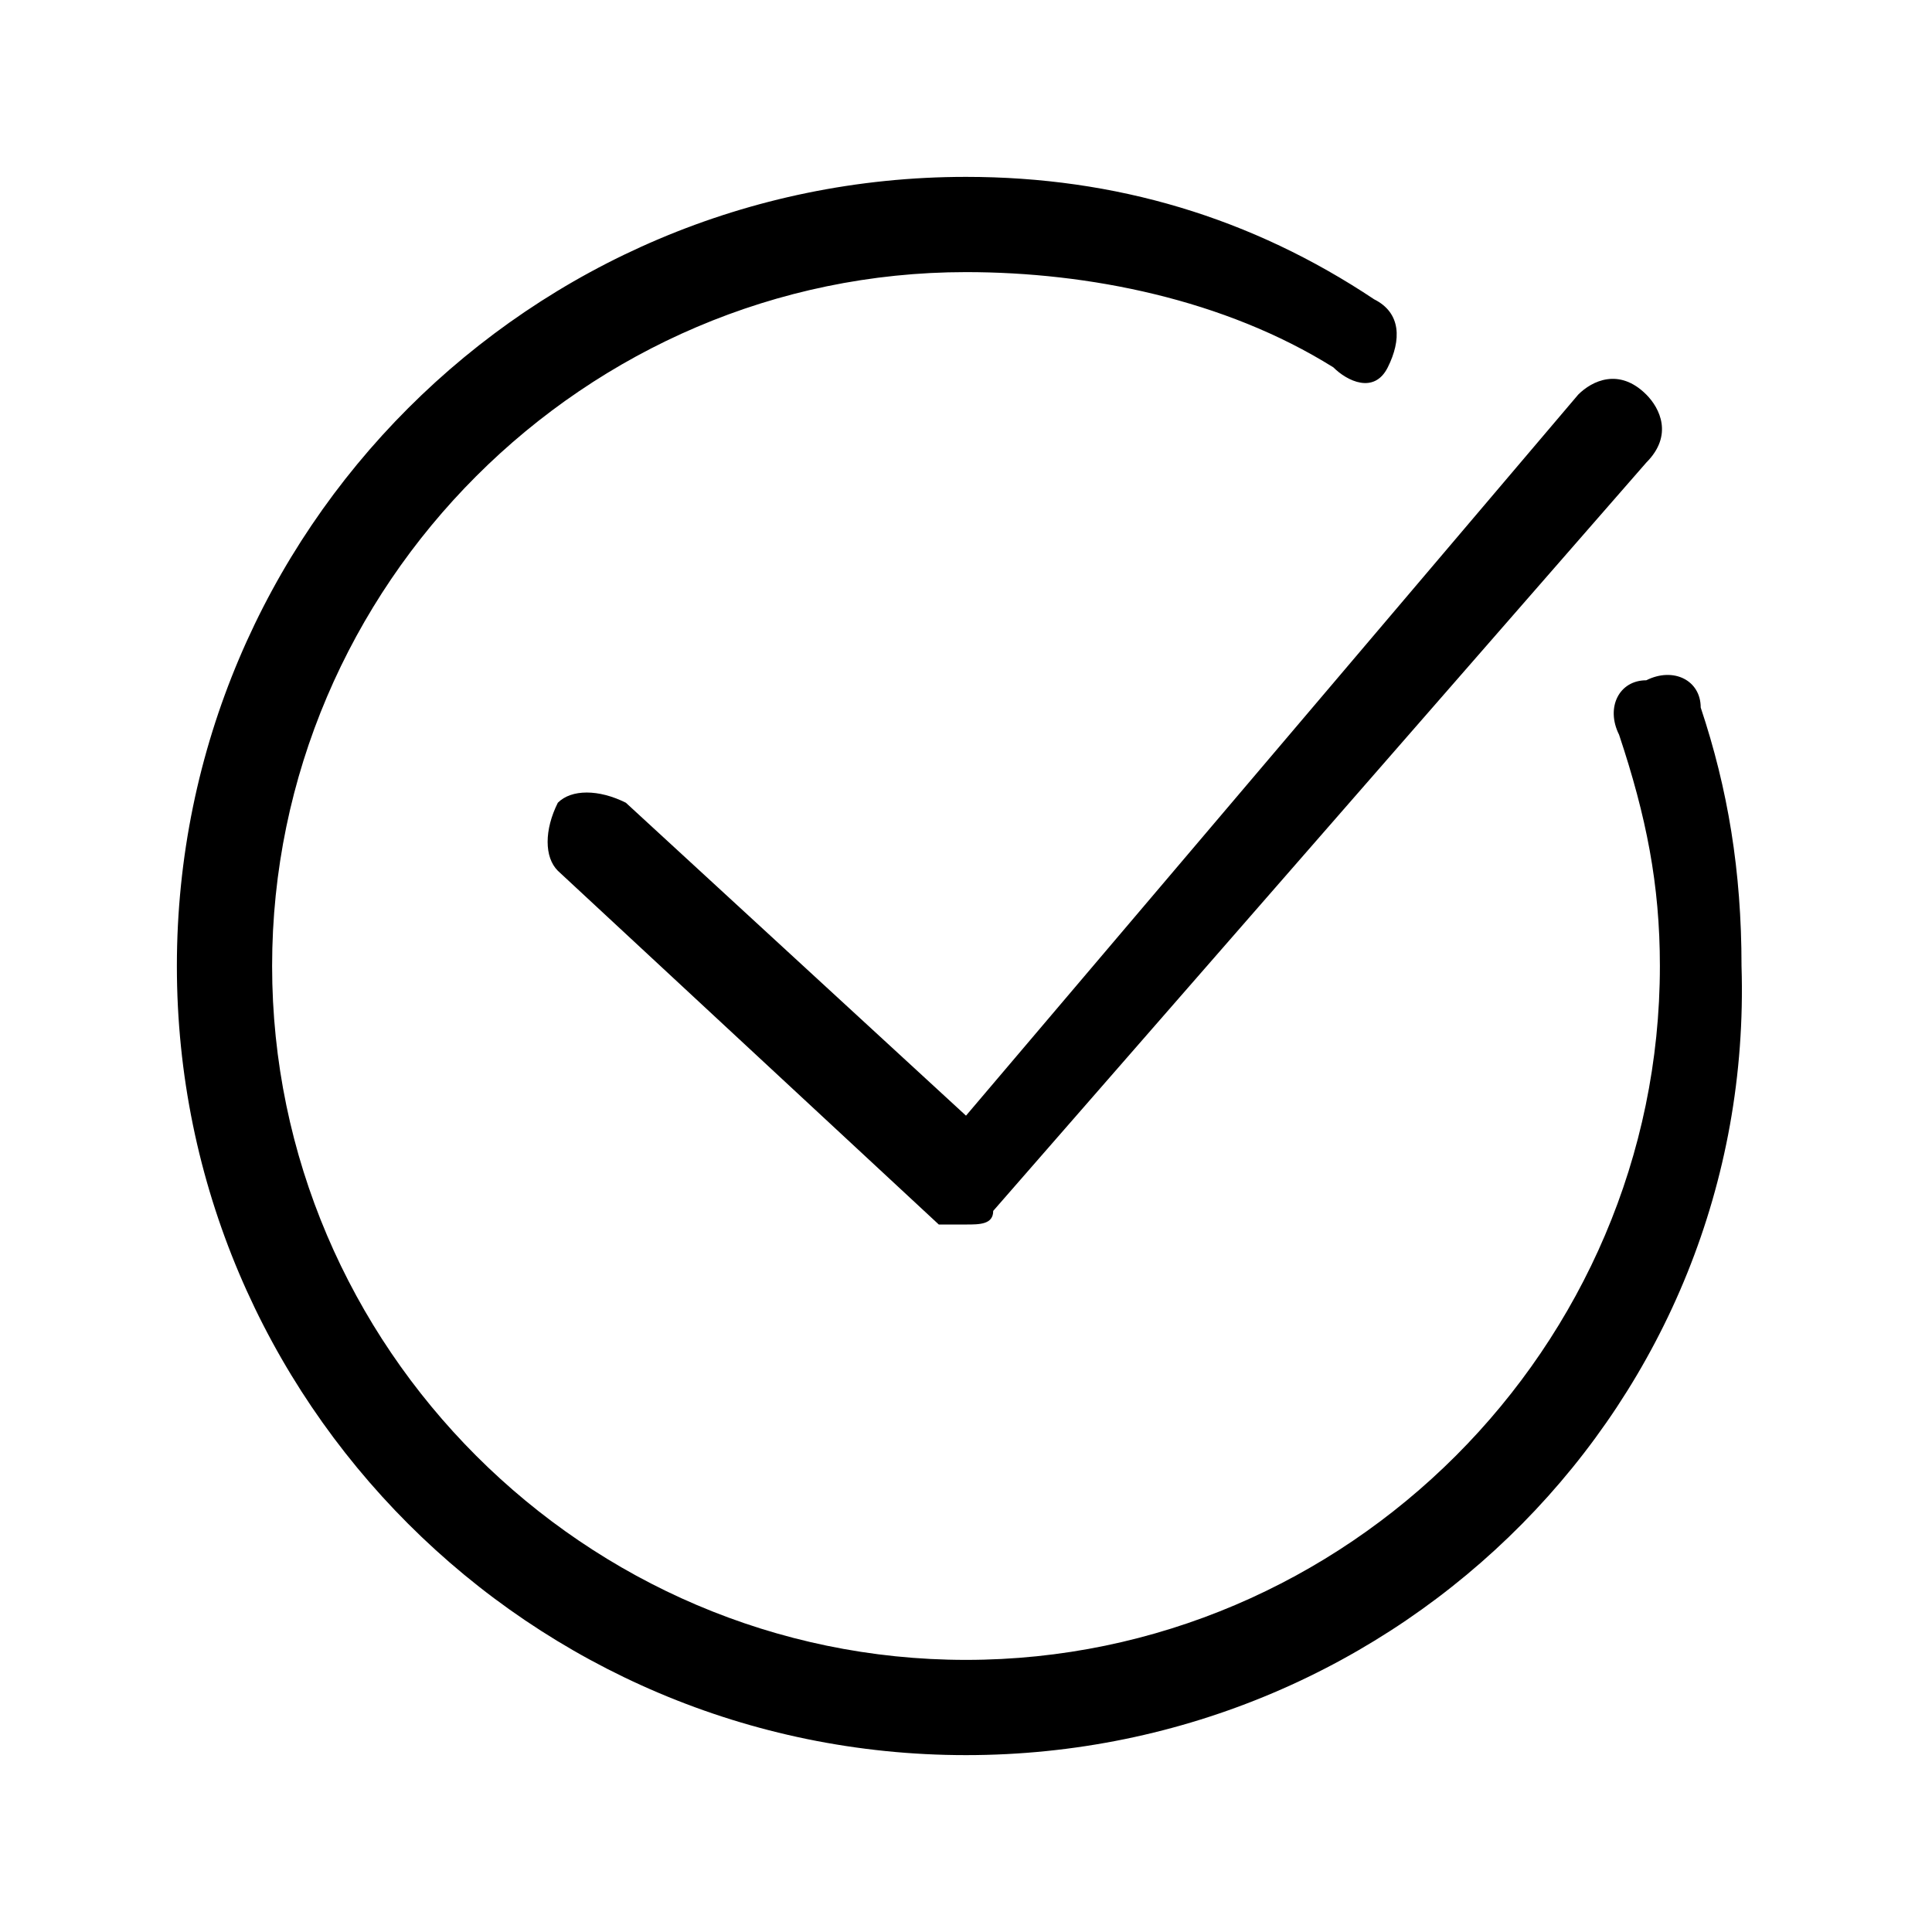
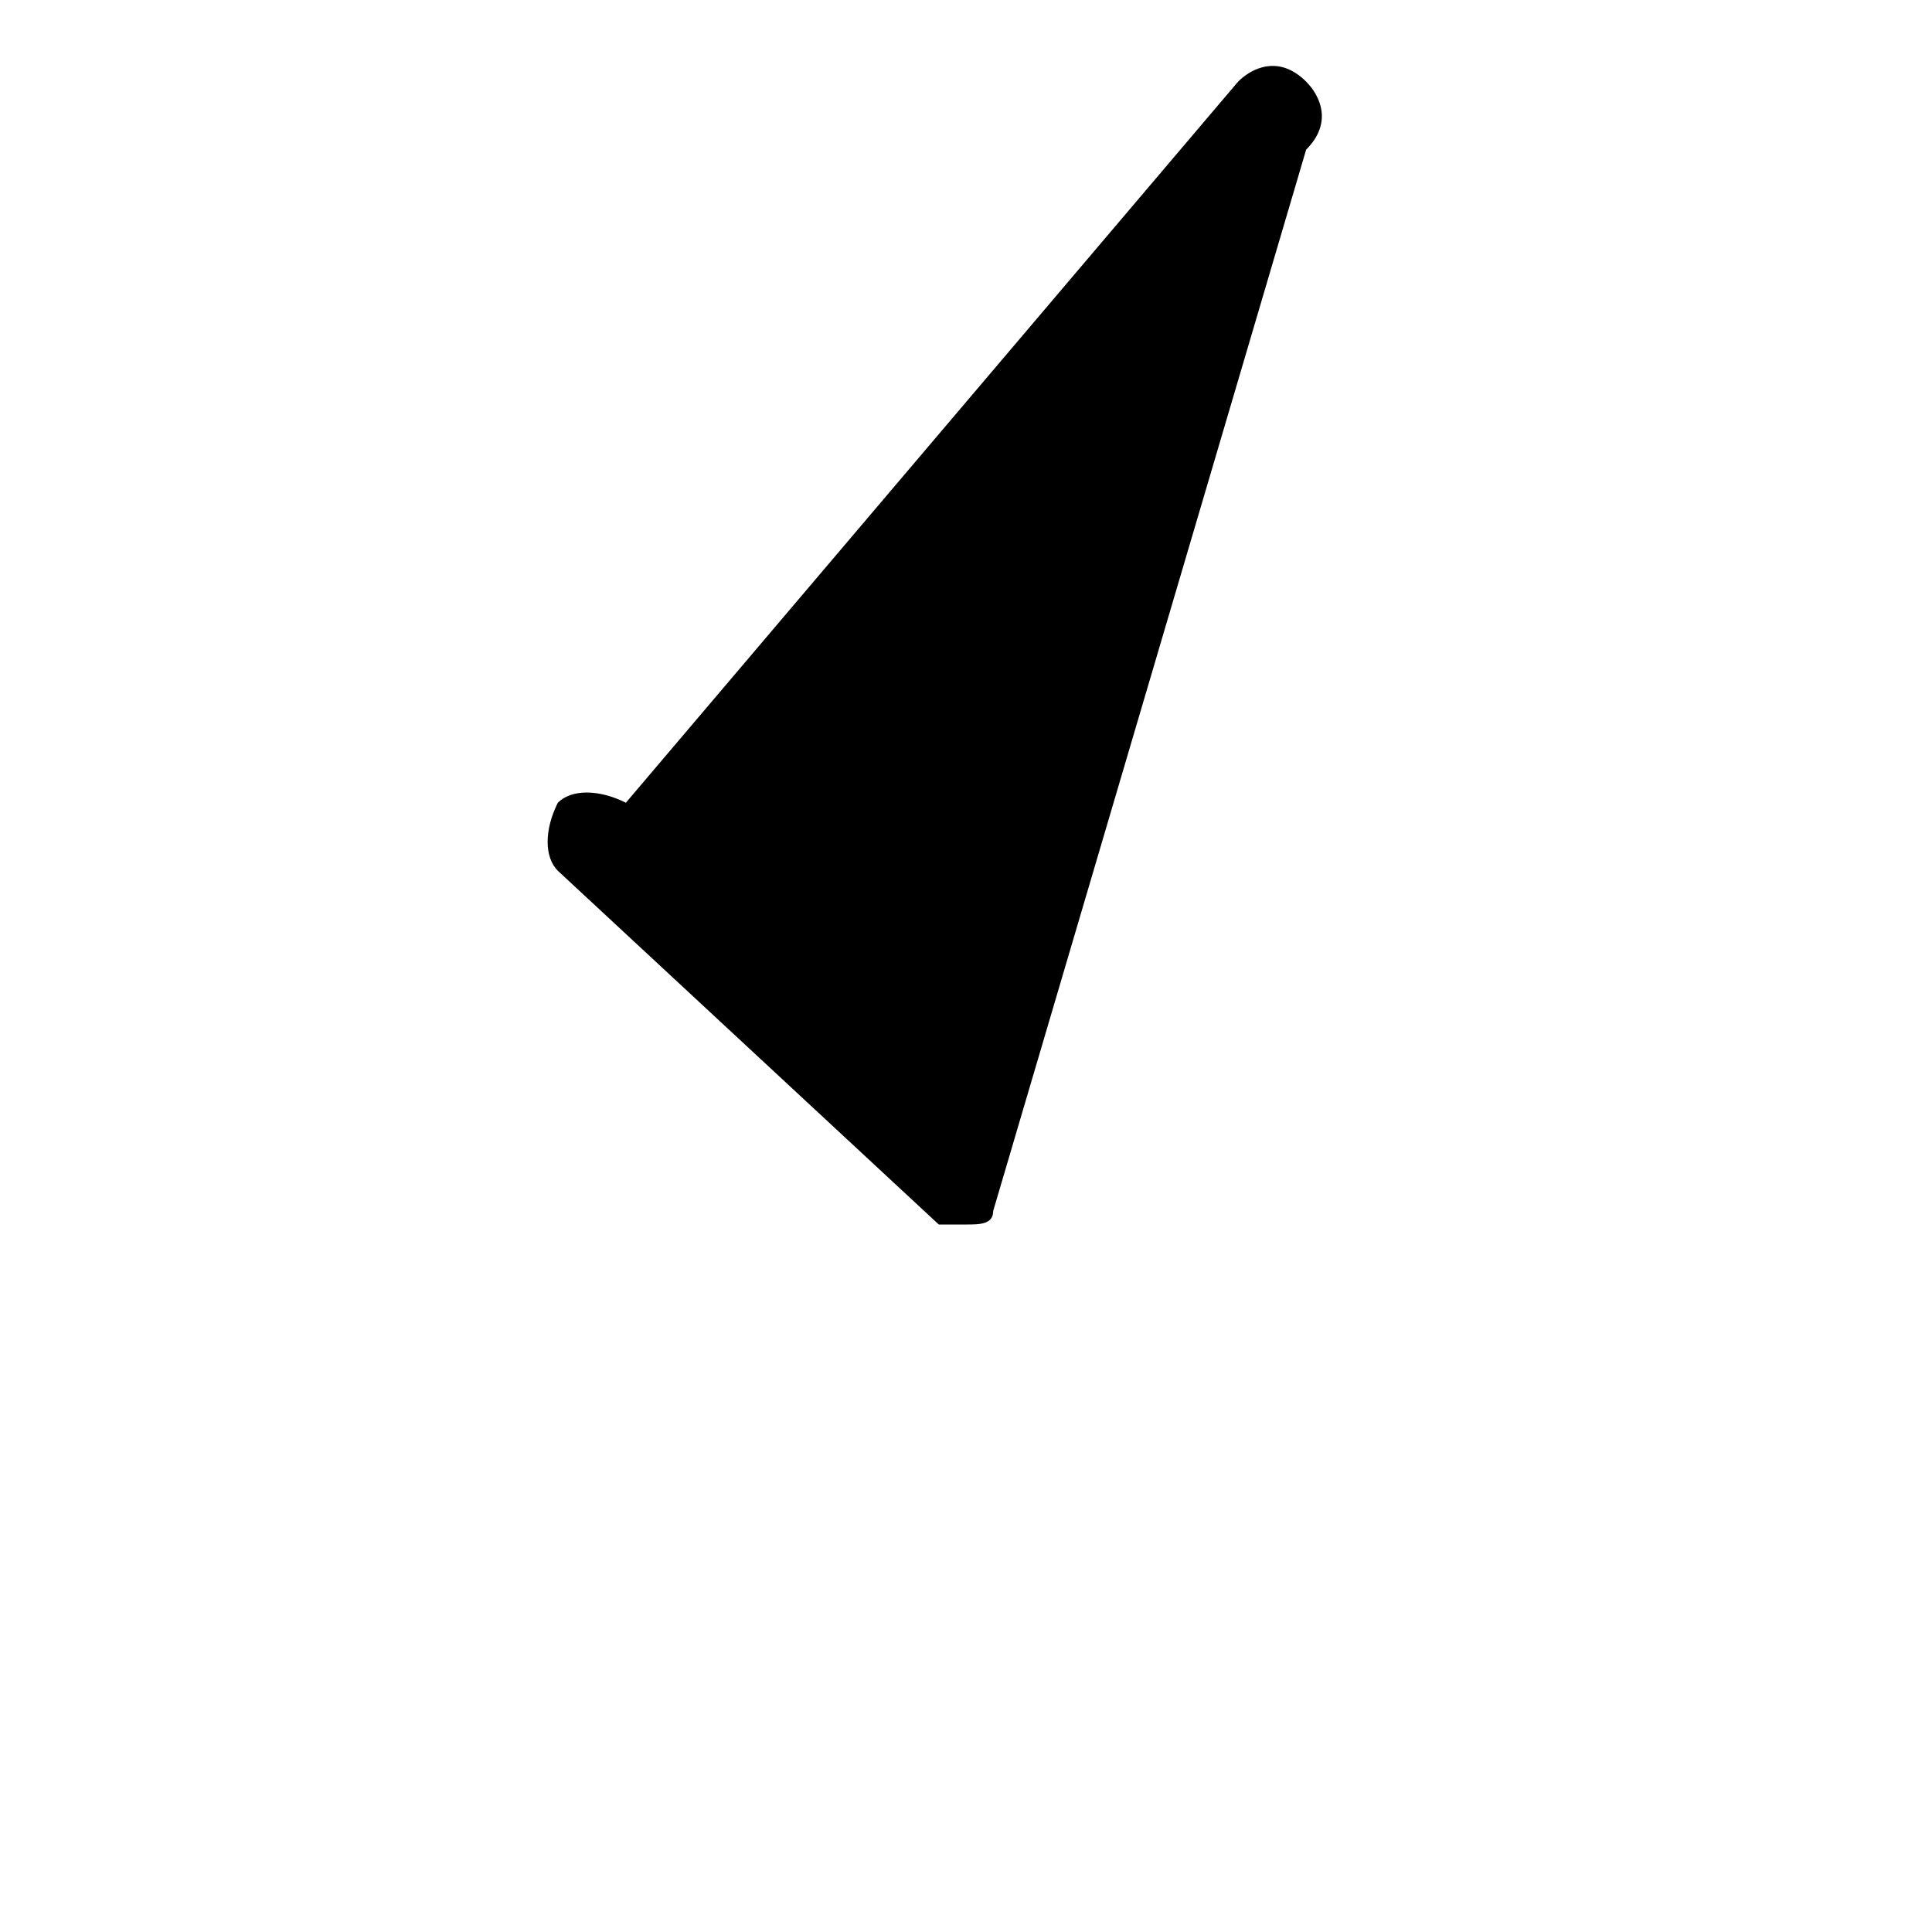
<svg xmlns="http://www.w3.org/2000/svg" version="1.1" id="Capa_1" x="0px" y="0px" viewBox="0 0 14.2 14.2" style="enable-background:new 0 0 14.2 14.2;" xml:space="preserve">
  <g>
-     <path d="M7.1,12.9c-3.2,0-5.8-2.6-5.8-5.8s2.6-5.8,5.8-5.8c1.1,0,2.1,0.3,3,0.9c0.2,0.1,0.2,0.3,0.1,0.5s-0.3,0.1-0.4,0   C9,2.2,8,2,7.1,2C4.3,2,2,4.3,2,7.1s2.3,5.1,5.1,5.1s5.1-2.3,5.1-5.1c0-0.6-0.1-1.1-0.3-1.7c-0.1-0.2,0-0.4,0.2-0.4   c0.2-0.1,0.4,0,0.4,0.2c0.2,0.6,0.3,1.2,0.3,1.9C12.9,10.3,10.3,12.9,7.1,12.9" />
-     <path d="M7.1,9C7,9,6.9,9,6.9,9L4.1,6.4C4,6.3,4,6.1,4.1,5.9c0.1-0.1,0.3-0.1,0.5,0l2.5,2.3l4.5-5.3c0.1-0.1,0.3-0.2,0.5,0   c0.1,0.1,0.2,0.3,0,0.5L7.3,8.9C7.3,9,7.2,9,7.1,9L7.1,9" />
+     <path d="M7.1,9C7,9,6.9,9,6.9,9L4.1,6.4C4,6.3,4,6.1,4.1,5.9c0.1-0.1,0.3-0.1,0.5,0l4.5-5.3c0.1-0.1,0.3-0.2,0.5,0   c0.1,0.1,0.2,0.3,0,0.5L7.3,8.9C7.3,9,7.2,9,7.1,9L7.1,9" />
  </g>
</svg>